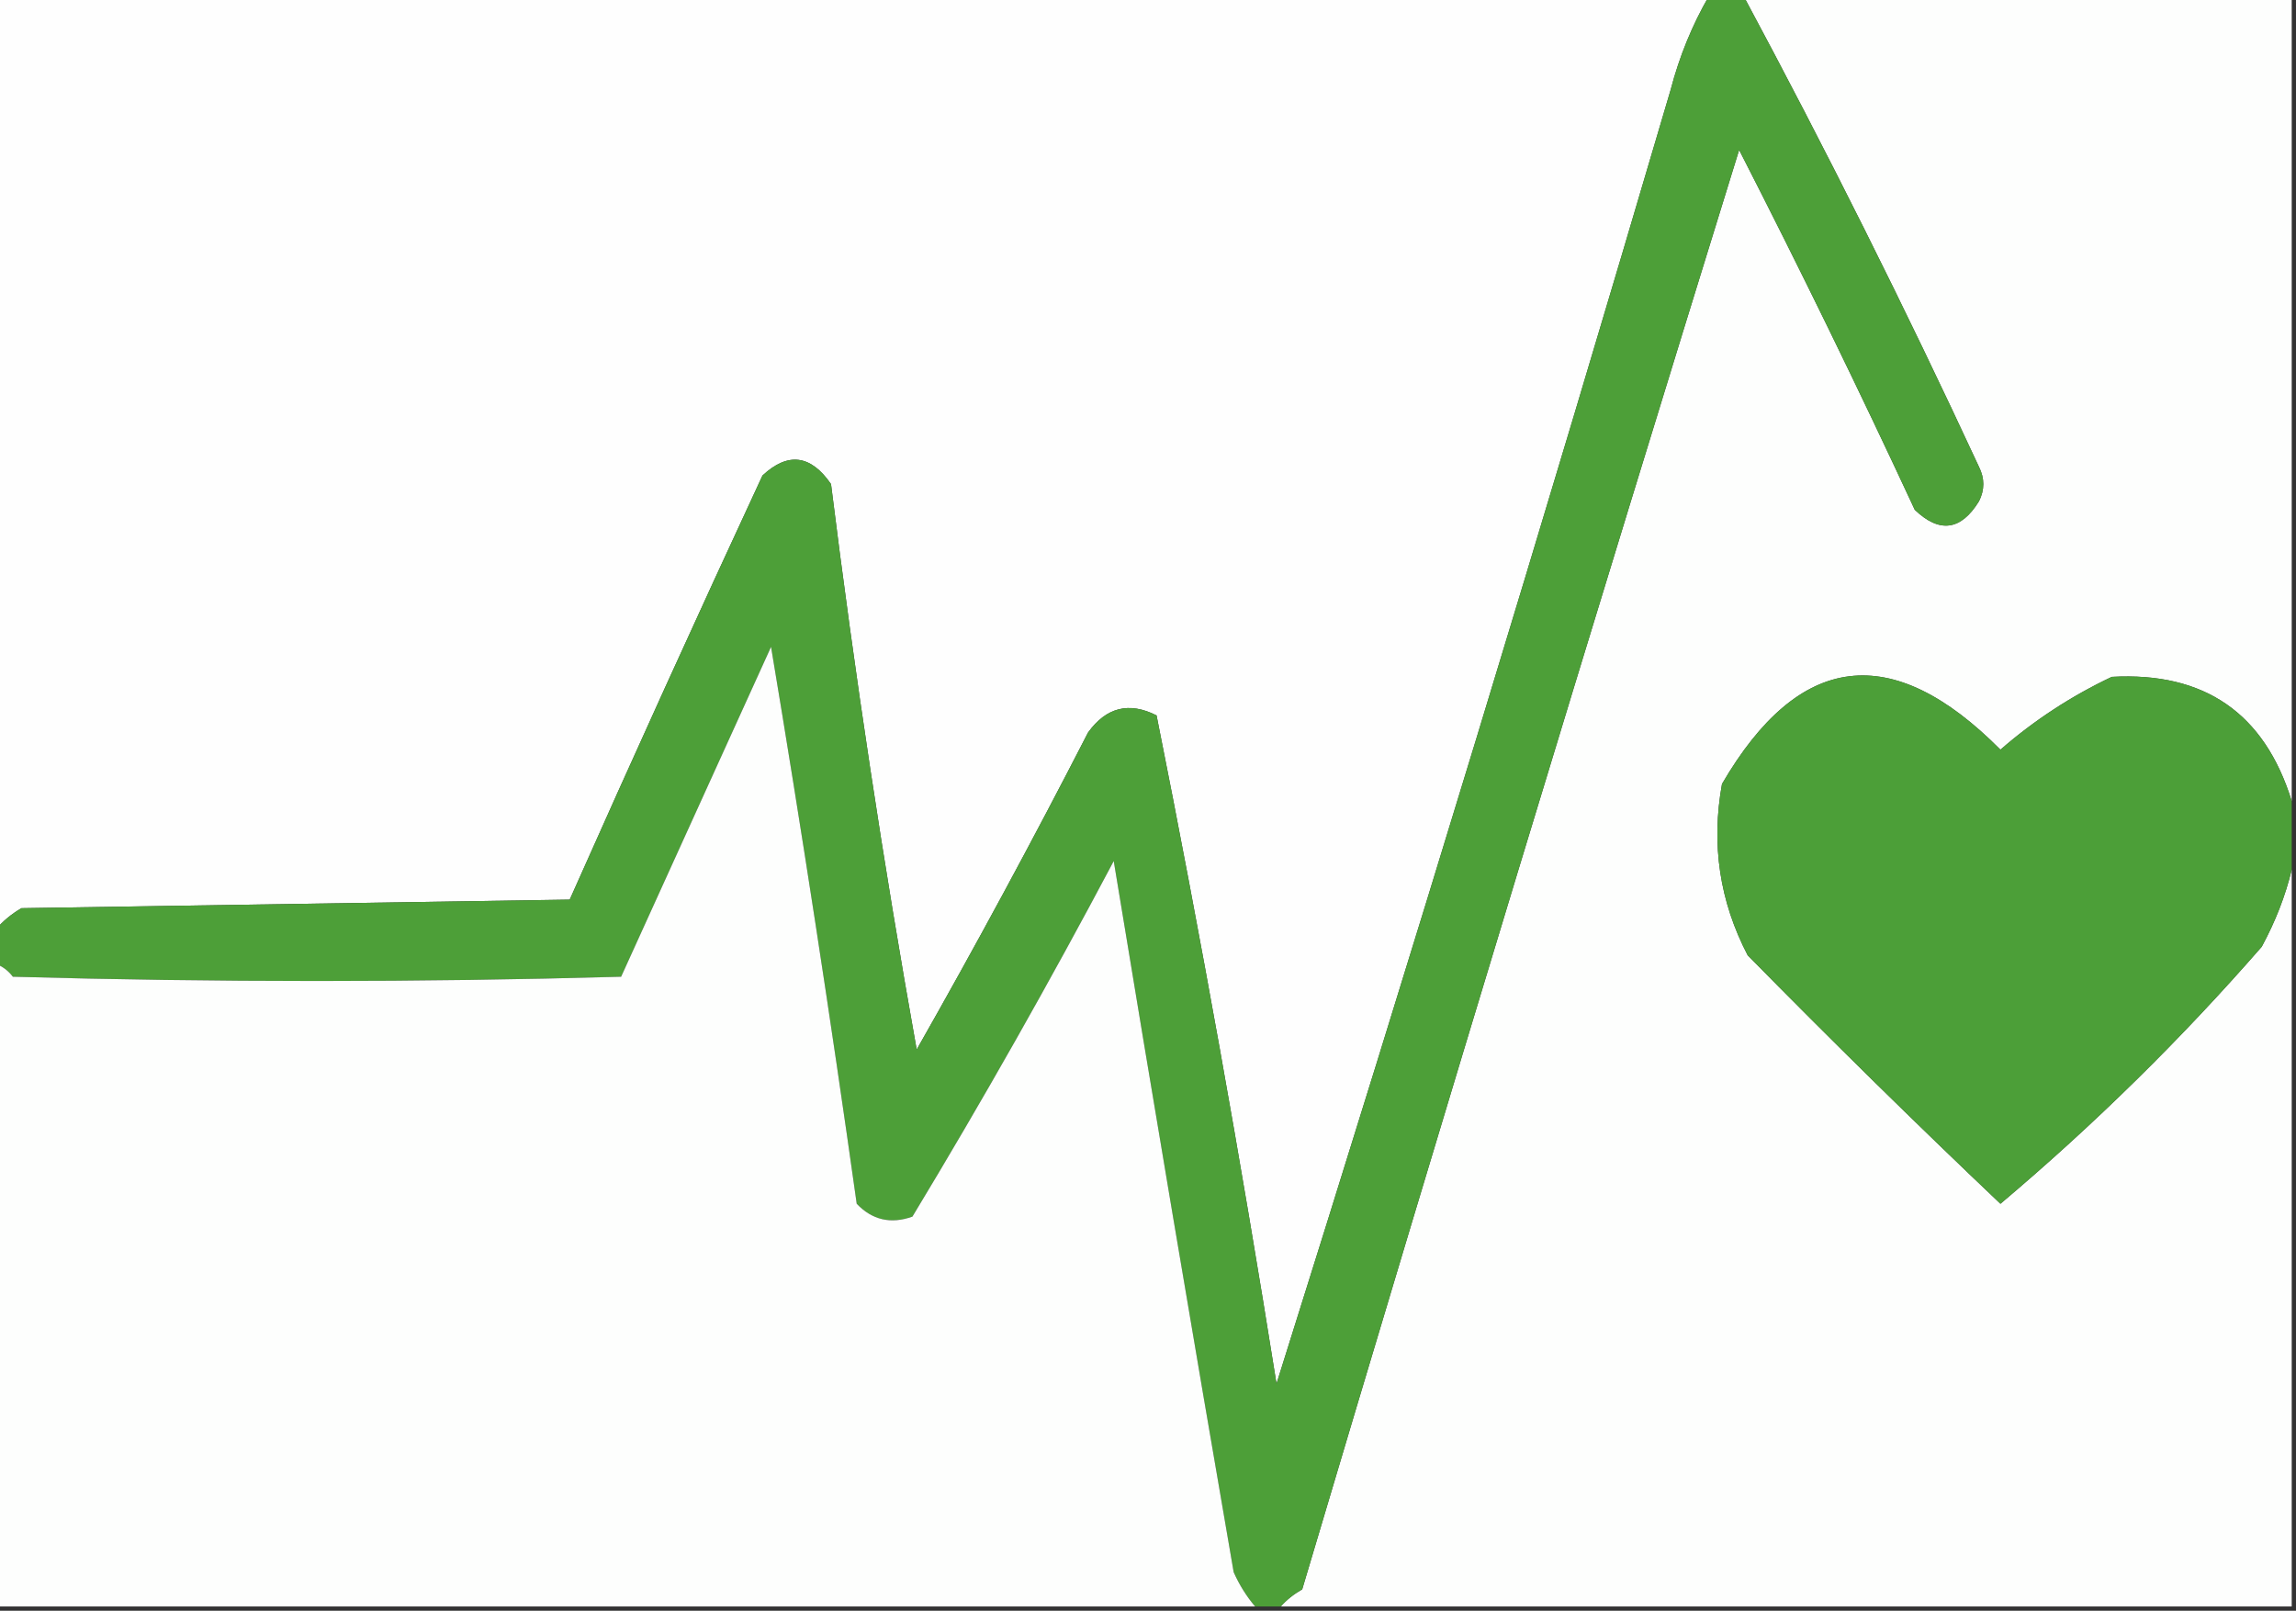
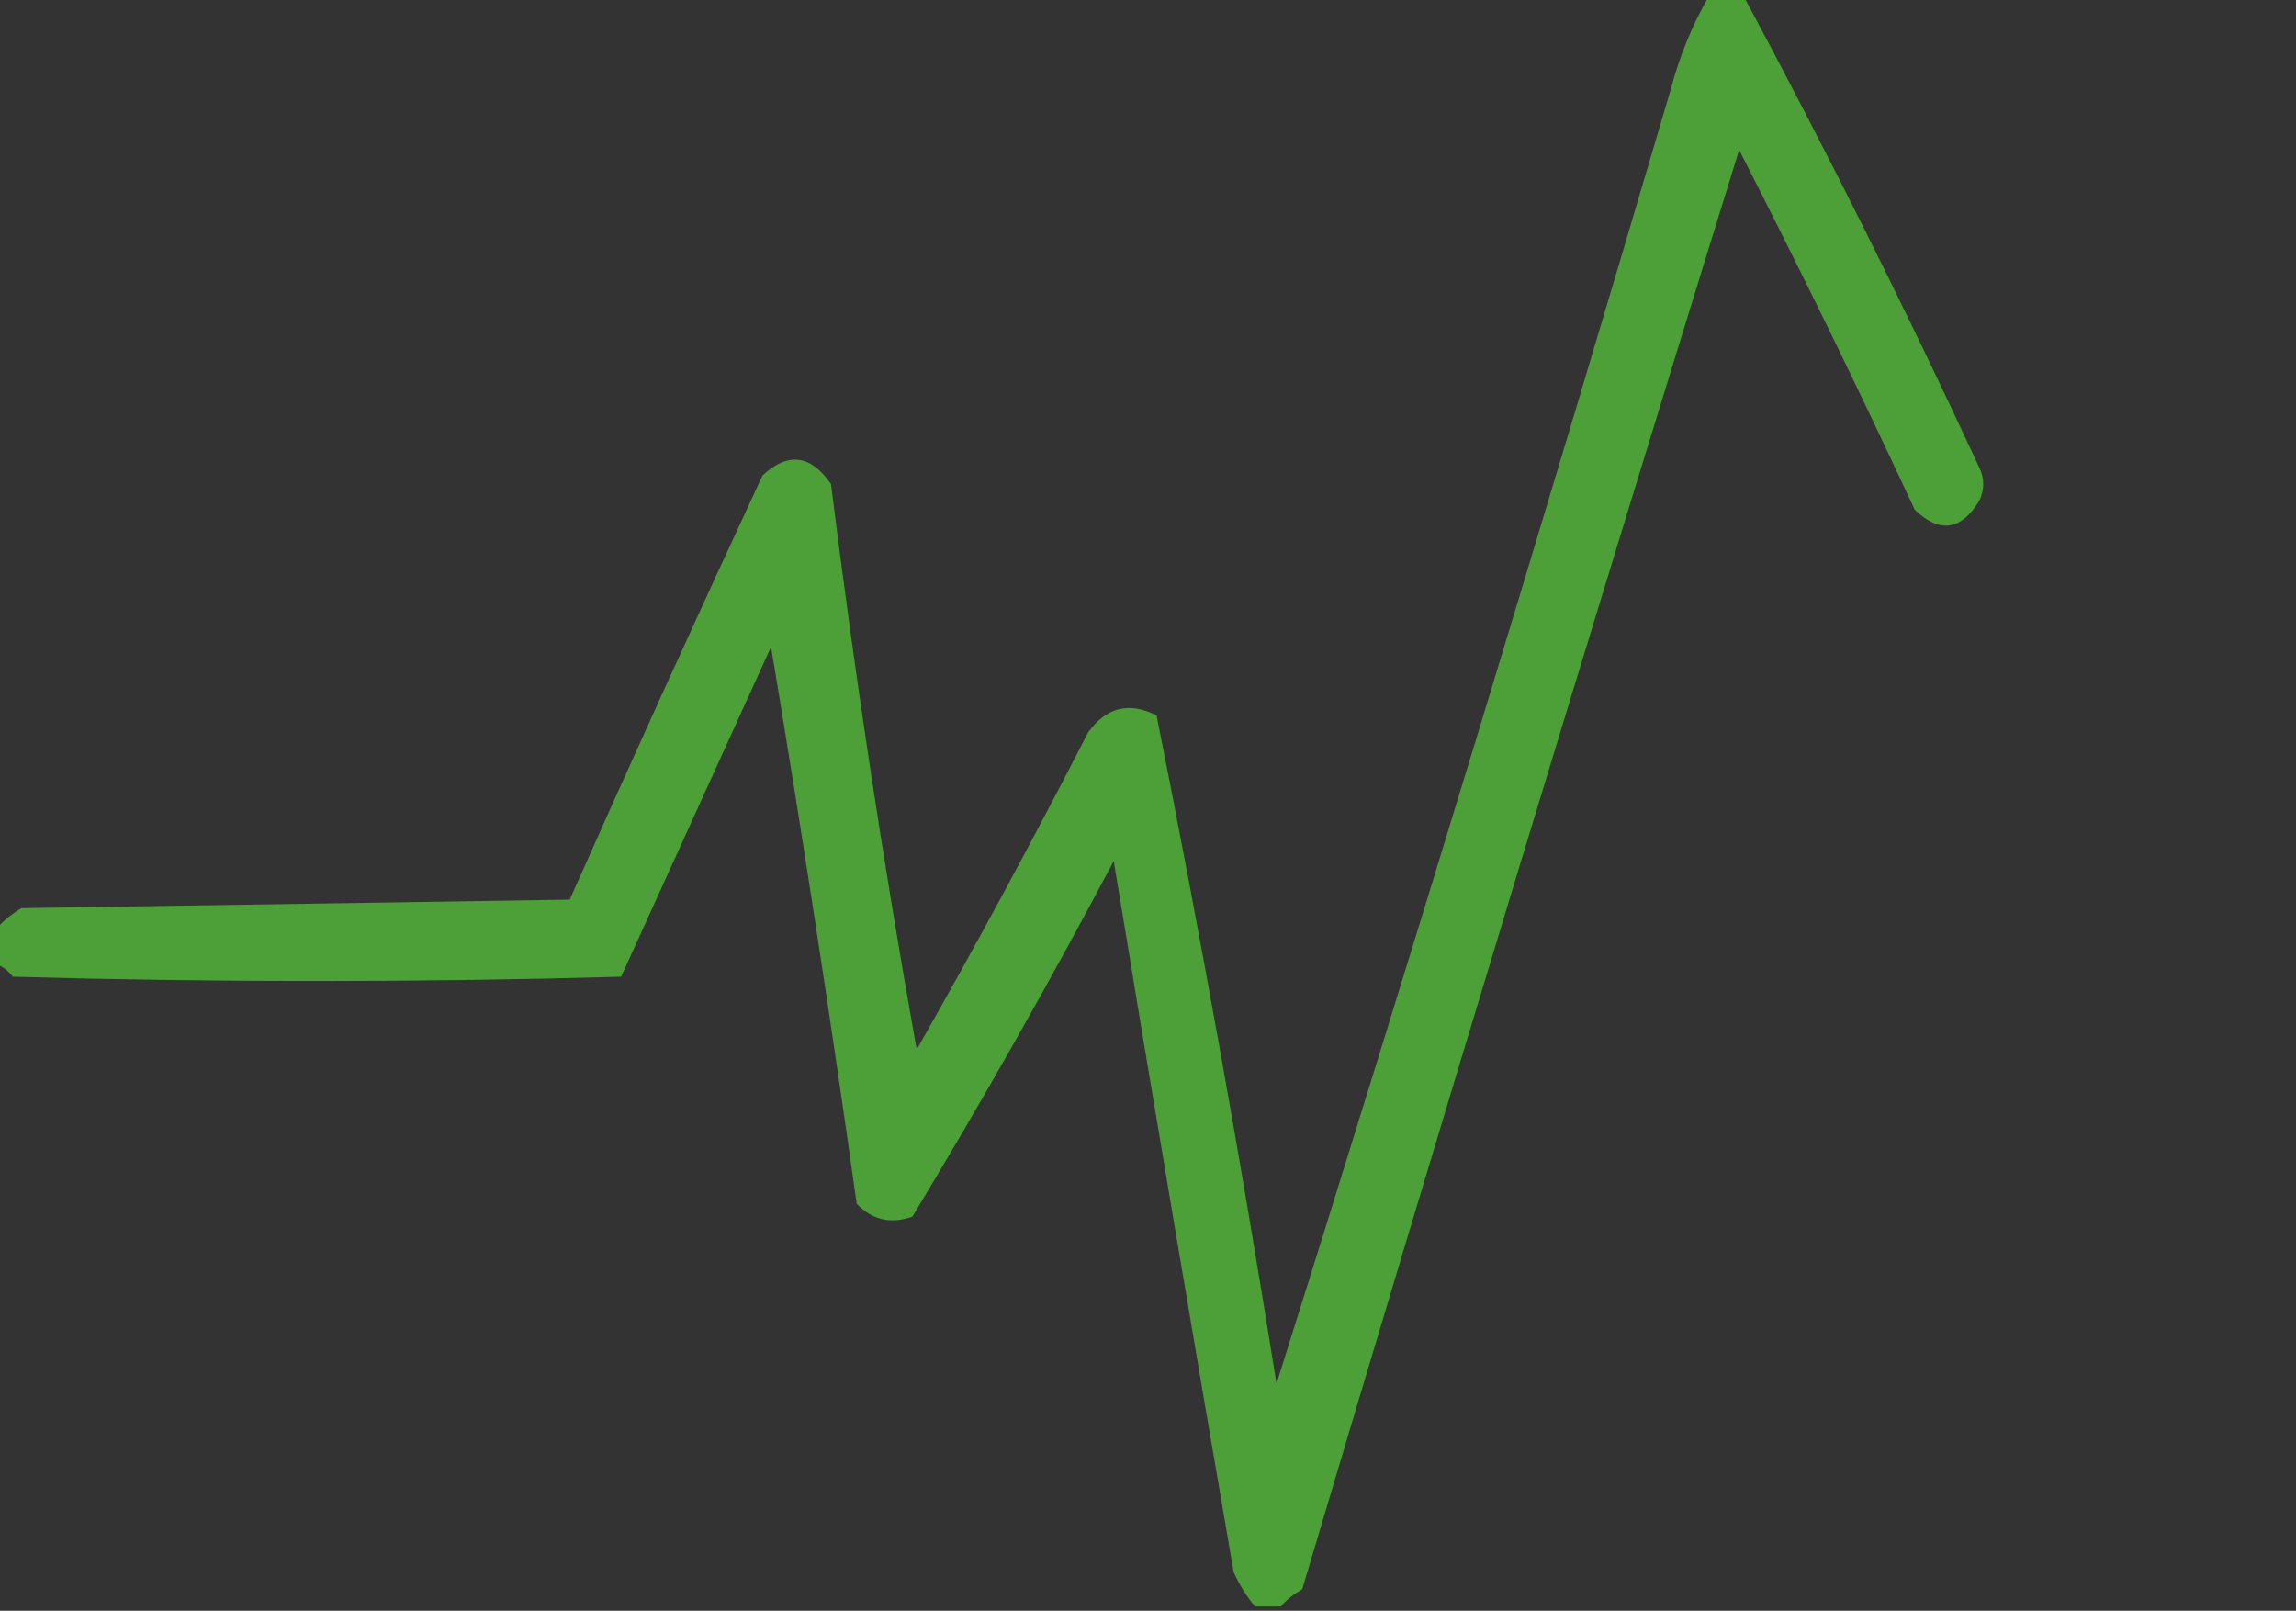
<svg xmlns="http://www.w3.org/2000/svg" version="1.1" width="268px" height="188px" style="shape-rendering:geometricPrecision; text-rendering:geometricPrecision; image-rendering:optimizeQuality; fill-rule:evenodd; clip-rule:evenodd">
  <rect width="100%" height="100%" fill="#333333" stroke="none" />
  <g>
-     <path style="opacity:1" fill="#fefefe" d="M -0.5,-0.5 C 66.167,-0.5 132.833,-0.5 199.5,-0.5C 197.528,2.902 196.028,6.569 195,10.5C 180.121,61.029 164.787,111.362 149,161.5C 144.844,135.39 140.178,109.39 135,83.5C 131.794,81.876 129.128,82.542 127,85.5C 120.588,97.993 113.921,110.326 107,122.5C 103.091,100.684 99.757,78.684 97,56.5C 94.633,53.068 91.966,52.735 89,55.5C 81.355,71.956 73.855,88.456 66.5,105C 45.167,105.333 23.833,105.667 2.5,106C 1.309,106.698 0.309,107.531 -0.5,108.5C -0.5,72.167 -0.5,35.833 -0.5,-0.5 Z" />
-   </g>
+     </g>
  <g>
-     <path style="opacity:1" fill="#fdfefd" d="M 203.5,-0.5 C 224.833,-0.5 246.167,-0.5 267.5,-0.5C 267.5,30.833 267.5,62.167 267.5,93.5C 264.318,83.236 257.318,78.402 246.5,79C 241.761,81.243 237.428,84.077 233.5,87.5C 220.827,74.739 209.994,76.072 201,91.5C 199.719,98.543 200.719,105.21 204,111.5C 213.681,121.348 223.514,131.014 233.5,140.5C 244.427,131.284 254.594,121.284 264,110.5C 265.604,107.541 266.771,104.541 267.5,101.5C 267.5,130.167 267.5,158.833 267.5,187.5C 228.167,187.5 188.833,187.5 149.5,187.5C 150.172,186.733 151.005,186.066 152,185.5C 168.692,129.396 185.692,73.396 203,17.5C 210.09,31.346 216.923,45.346 223.5,59.5C 226.388,62.263 228.888,61.929 231,58.5C 231.667,57.167 231.667,55.833 231,54.5C 222.332,35.83 213.165,17.497 203.5,-0.5 Z" />
-   </g>
+     </g>
  <g>
    <path style="opacity:1" fill="#4d9f38" d="M 199.5,-0.5 C 200.833,-0.5 202.167,-0.5 203.5,-0.5C 213.165,17.497 222.332,35.83 231,54.5C 231.667,55.833 231.667,57.167 231,58.5C 228.888,61.929 226.388,62.263 223.5,59.5C 216.923,45.346 210.09,31.346 203,17.5C 185.692,73.396 168.692,129.396 152,185.5C 151.005,186.066 150.172,186.733 149.5,187.5C 148.5,187.5 147.5,187.5 146.5,187.5C 145.496,186.317 144.662,184.984 144,183.5C 139.225,155.852 134.559,128.186 130,100.5C 122.546,114.577 114.713,128.41 106.5,142C 103.975,142.896 101.808,142.396 100,140.5C 96.944,118.776 93.611,97.11 90,75.5C 84.163,88.351 78.329,101.184 72.5,114C 48.833,114.667 25.167,114.667 1.5,114C 0.956,113.283 0.289,112.783 -0.5,112.5C -0.5,111.167 -0.5,109.833 -0.5,108.5C 0.309,107.531 1.309,106.698 2.5,106C 23.833,105.667 45.167,105.333 66.5,105C 73.855,88.456 81.355,71.956 89,55.5C 91.966,52.735 94.633,53.068 97,56.5C 99.757,78.684 103.091,100.684 107,122.5C 113.921,110.326 120.588,97.993 127,85.5C 129.128,82.542 131.794,81.876 135,83.5C 140.178,109.39 144.844,135.39 149,161.5C 164.787,111.362 180.121,61.029 195,10.5C 196.028,6.569 197.528,2.902 199.5,-0.5 Z" />
  </g>
  <g>
-     <path style="opacity:1" fill="#fdfefd" d="M 146.5,187.5 C 97.5,187.5 48.5,187.5 -0.5,187.5C -0.5,162.5 -0.5,137.5 -0.5,112.5C 0.289,112.783 0.956,113.283 1.5,114C 25.167,114.667 48.833,114.667 72.5,114C 78.329,101.184 84.163,88.351 90,75.5C 93.611,97.11 96.944,118.776 100,140.5C 101.808,142.396 103.975,142.896 106.5,142C 114.713,128.41 122.546,114.577 130,100.5C 134.559,128.186 139.225,155.852 144,183.5C 144.662,184.984 145.496,186.317 146.5,187.5 Z" />
-   </g>
+     </g>
  <g>
-     <path style="opacity:1" fill="#4c9f38" d="M 267.5,93.5 C 267.5,96.167 267.5,98.833 267.5,101.5C 266.771,104.541 265.604,107.541 264,110.5C 254.594,121.284 244.427,131.284 233.5,140.5C 223.514,131.014 213.681,121.348 204,111.5C 200.719,105.21 199.719,98.543 201,91.5C 209.994,76.072 220.827,74.739 233.5,87.5C 237.428,84.077 241.761,81.243 246.5,79C 257.318,78.402 264.318,83.236 267.5,93.5 Z" />
-   </g>
+     </g>
</svg>